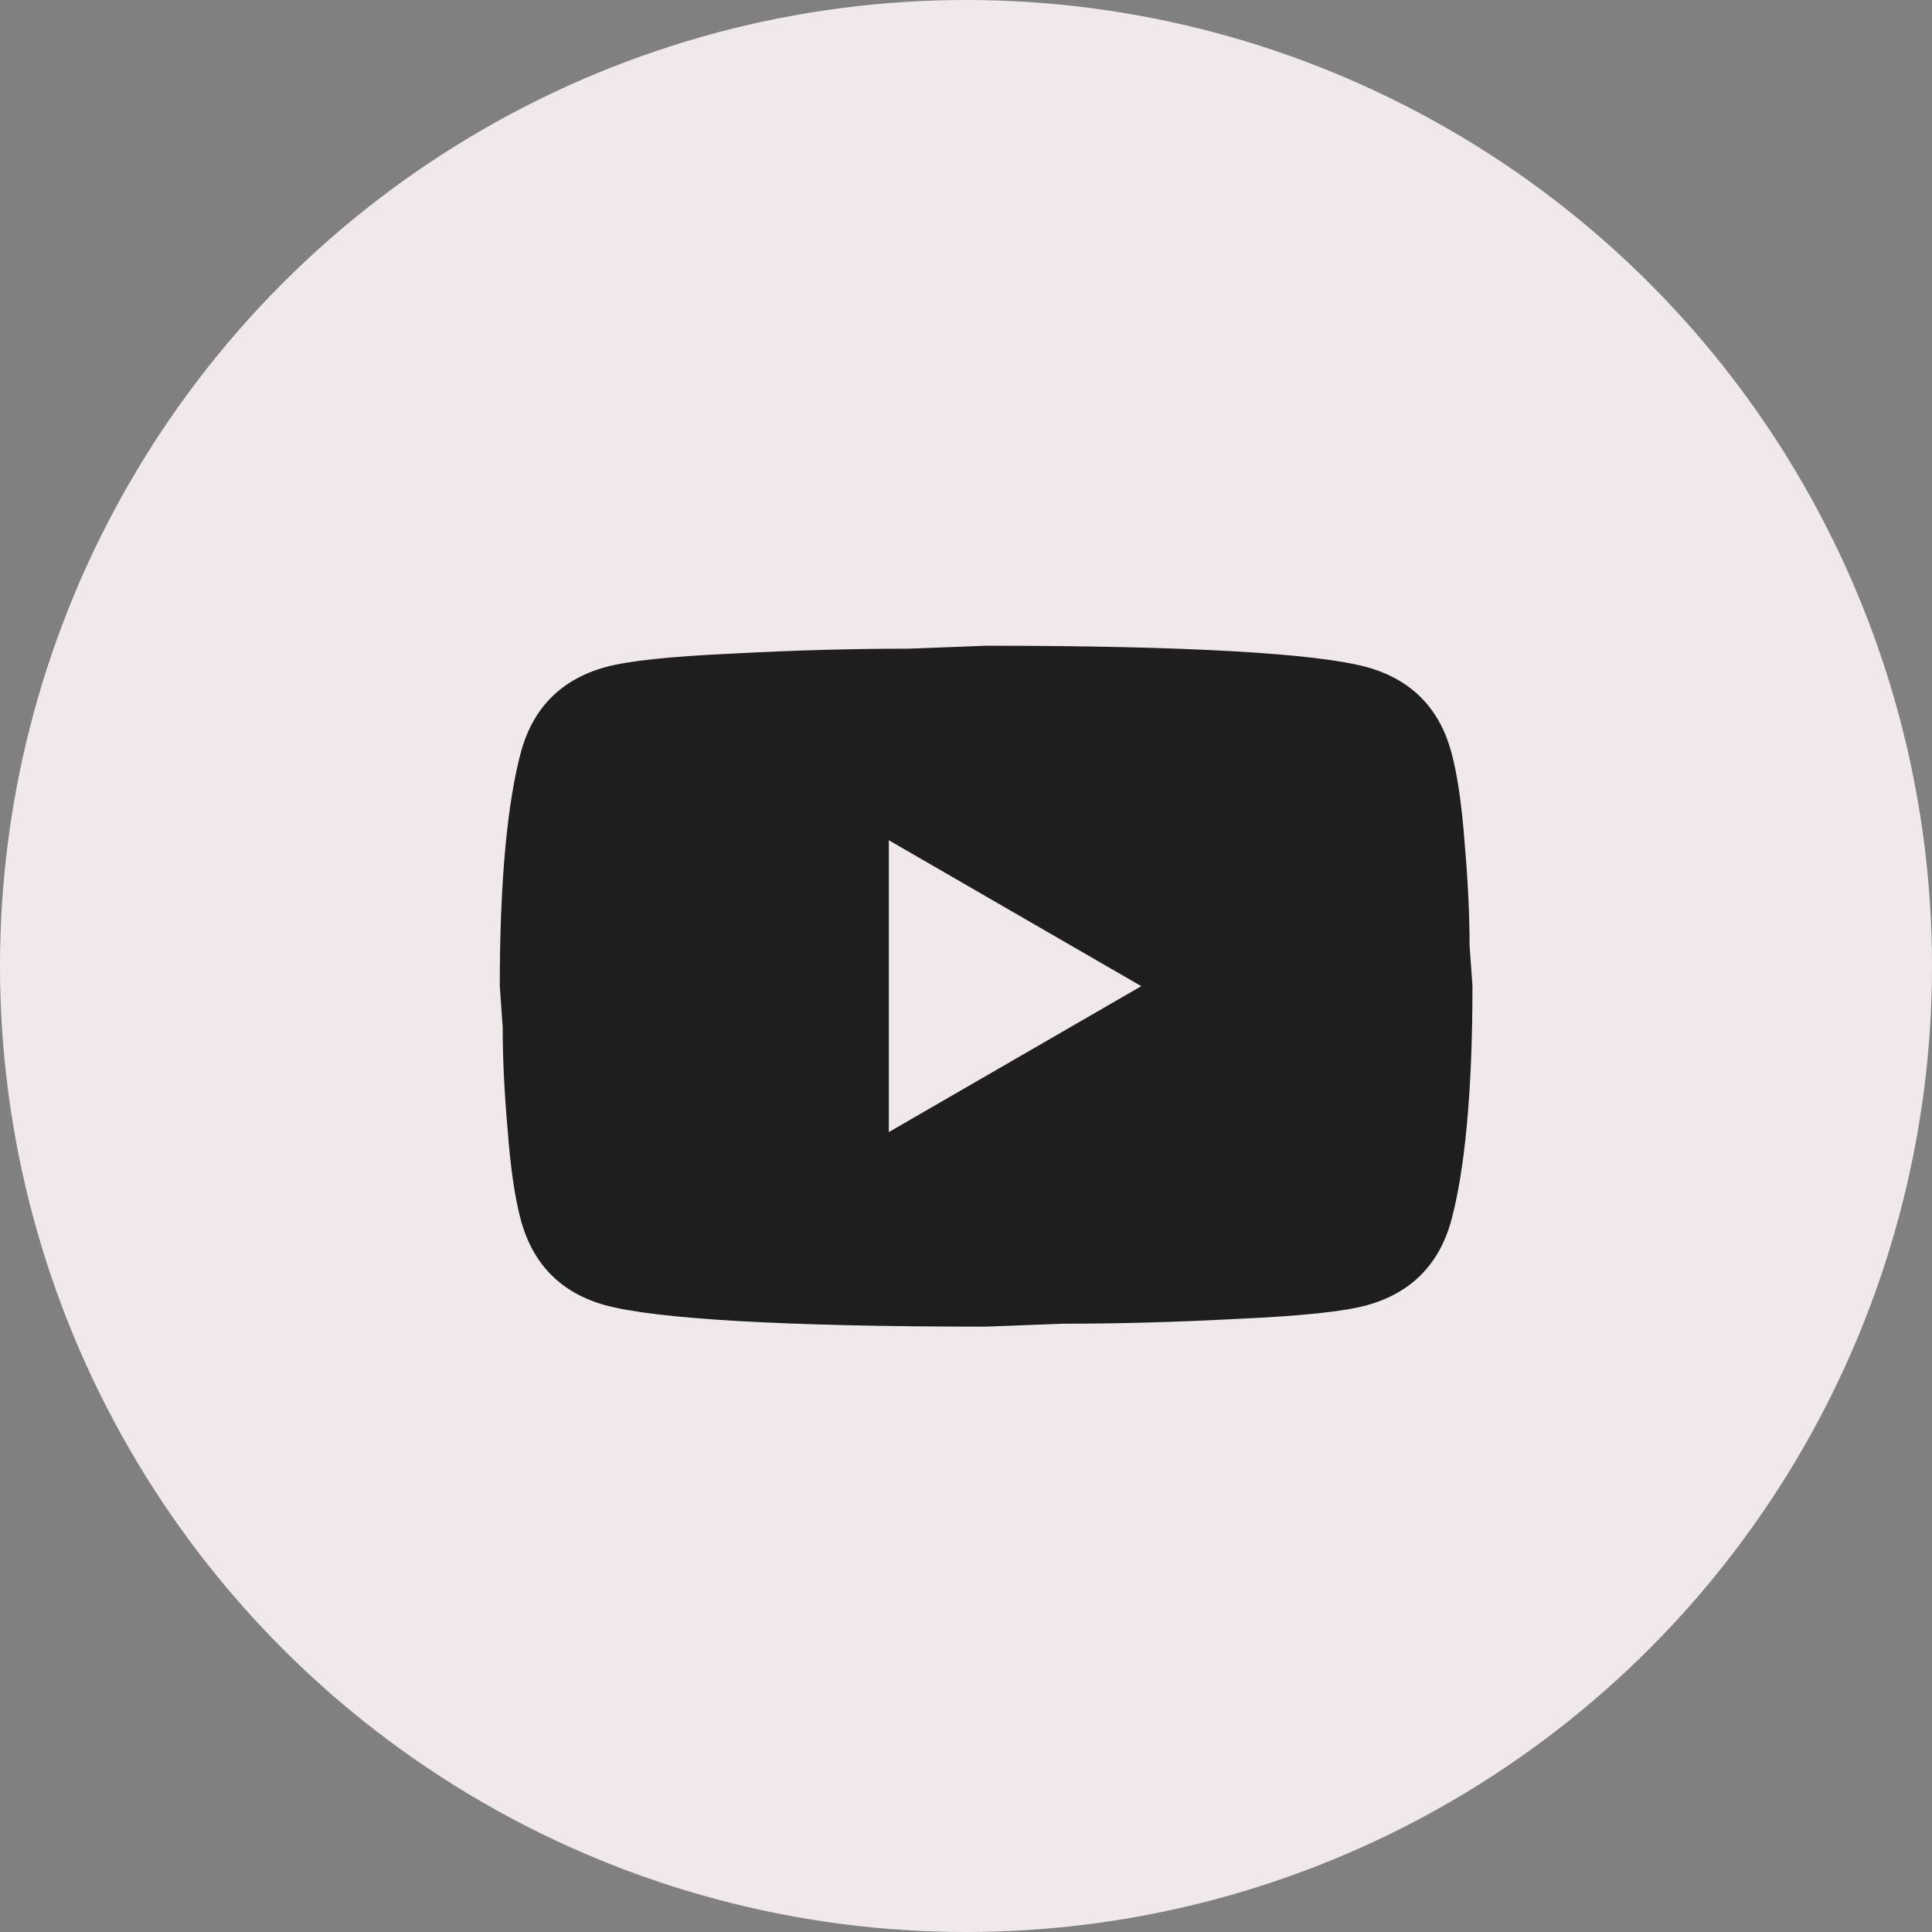
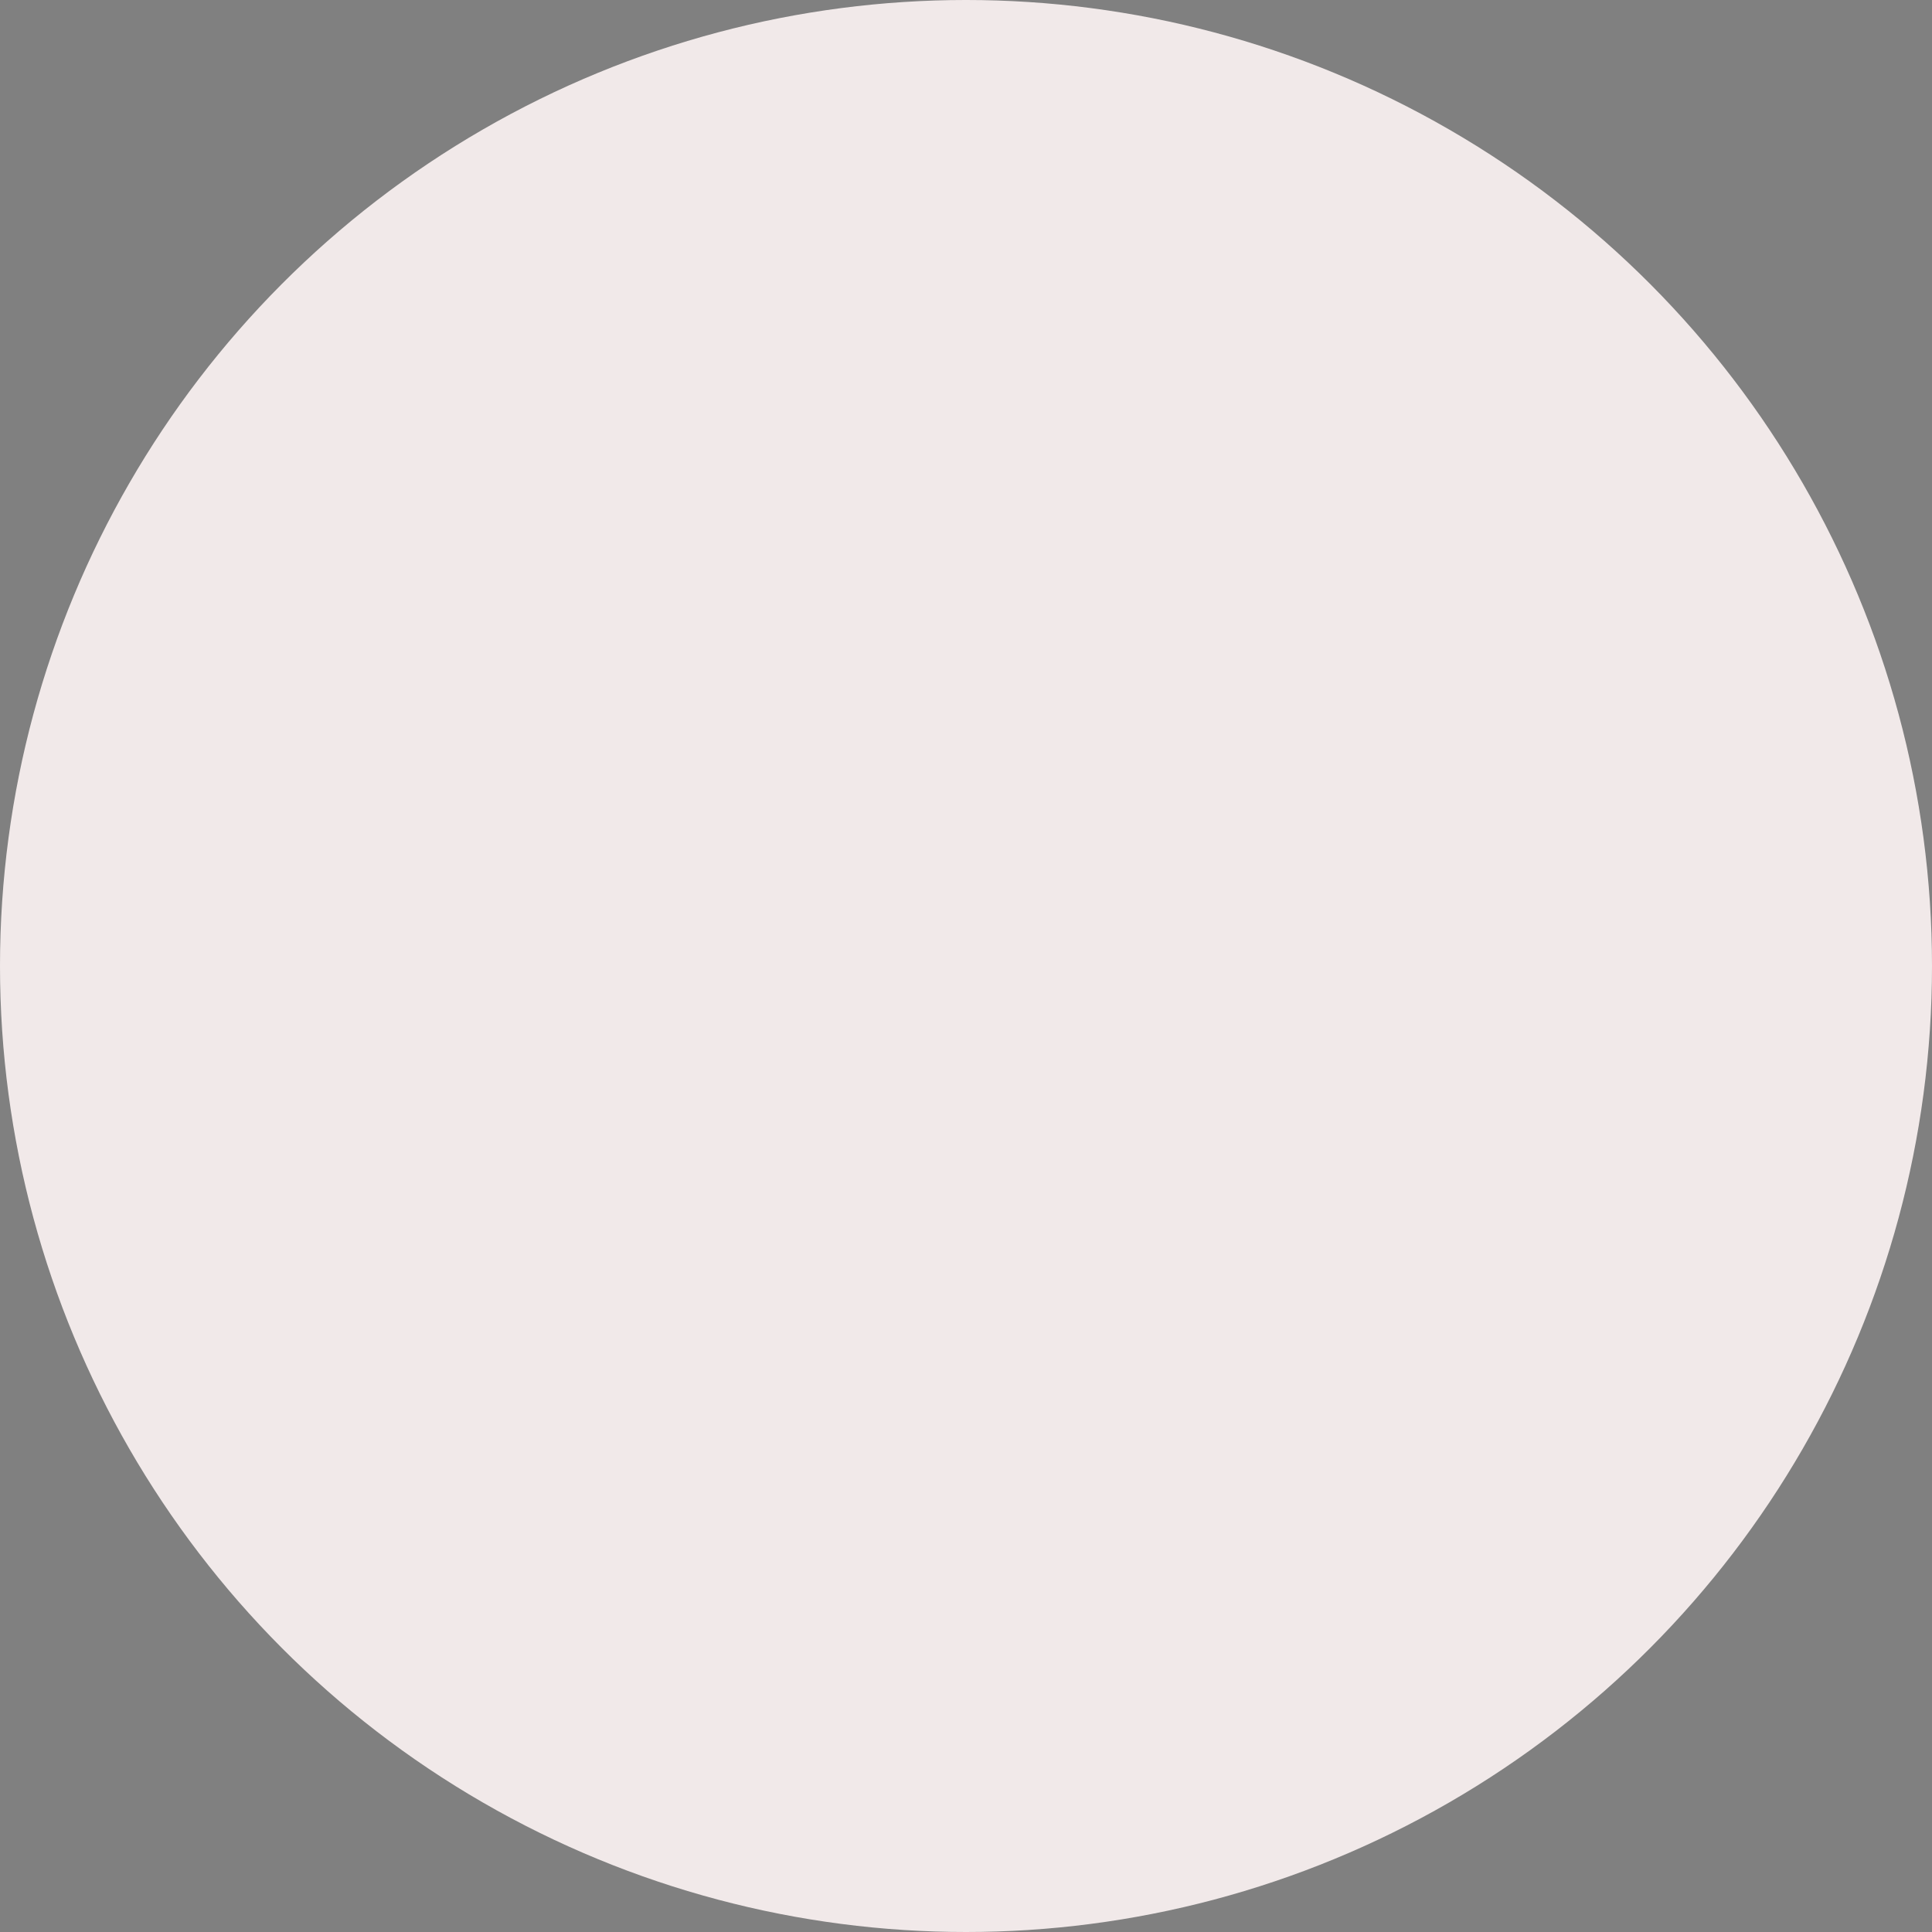
<svg xmlns="http://www.w3.org/2000/svg" width="48" height="48" viewBox="0 0 48 48" fill="none">
  <rect x="0" y="0" width="48" height="48" fill="#808080" stroke="none" />
  <circle cx="24" cy="24" r="24" fill="#F1E9E9" />
-   <path d="M22.083 28.126L28.355 24.501L22.083 20.876V28.126ZM36.052 18.665C36.209 19.233 36.318 19.994 36.39 20.961C36.474 21.928 36.511 22.761 36.511 23.486L36.583 24.501C36.583 27.148 36.39 29.093 36.052 30.338C35.749 31.425 35.049 32.126 33.961 32.428C33.393 32.585 32.354 32.694 30.759 32.766C29.188 32.851 27.75 32.887 26.421 32.887L24.5 32.96C19.437 32.96 16.283 32.766 15.039 32.428C13.951 32.126 13.25 31.425 12.948 30.338C12.791 29.77 12.682 29.008 12.61 28.042C12.525 27.075 12.489 26.241 12.489 25.516L12.417 24.501C12.417 21.855 12.61 19.91 12.948 18.665C13.25 17.578 13.951 16.877 15.039 16.575C15.607 16.418 16.646 16.309 18.241 16.236C19.812 16.152 21.25 16.116 22.579 16.116L24.5 16.043C29.563 16.043 32.717 16.236 33.961 16.575C35.049 16.877 35.749 17.578 36.052 18.665Z" fill="#1E1E1E" />
</svg>